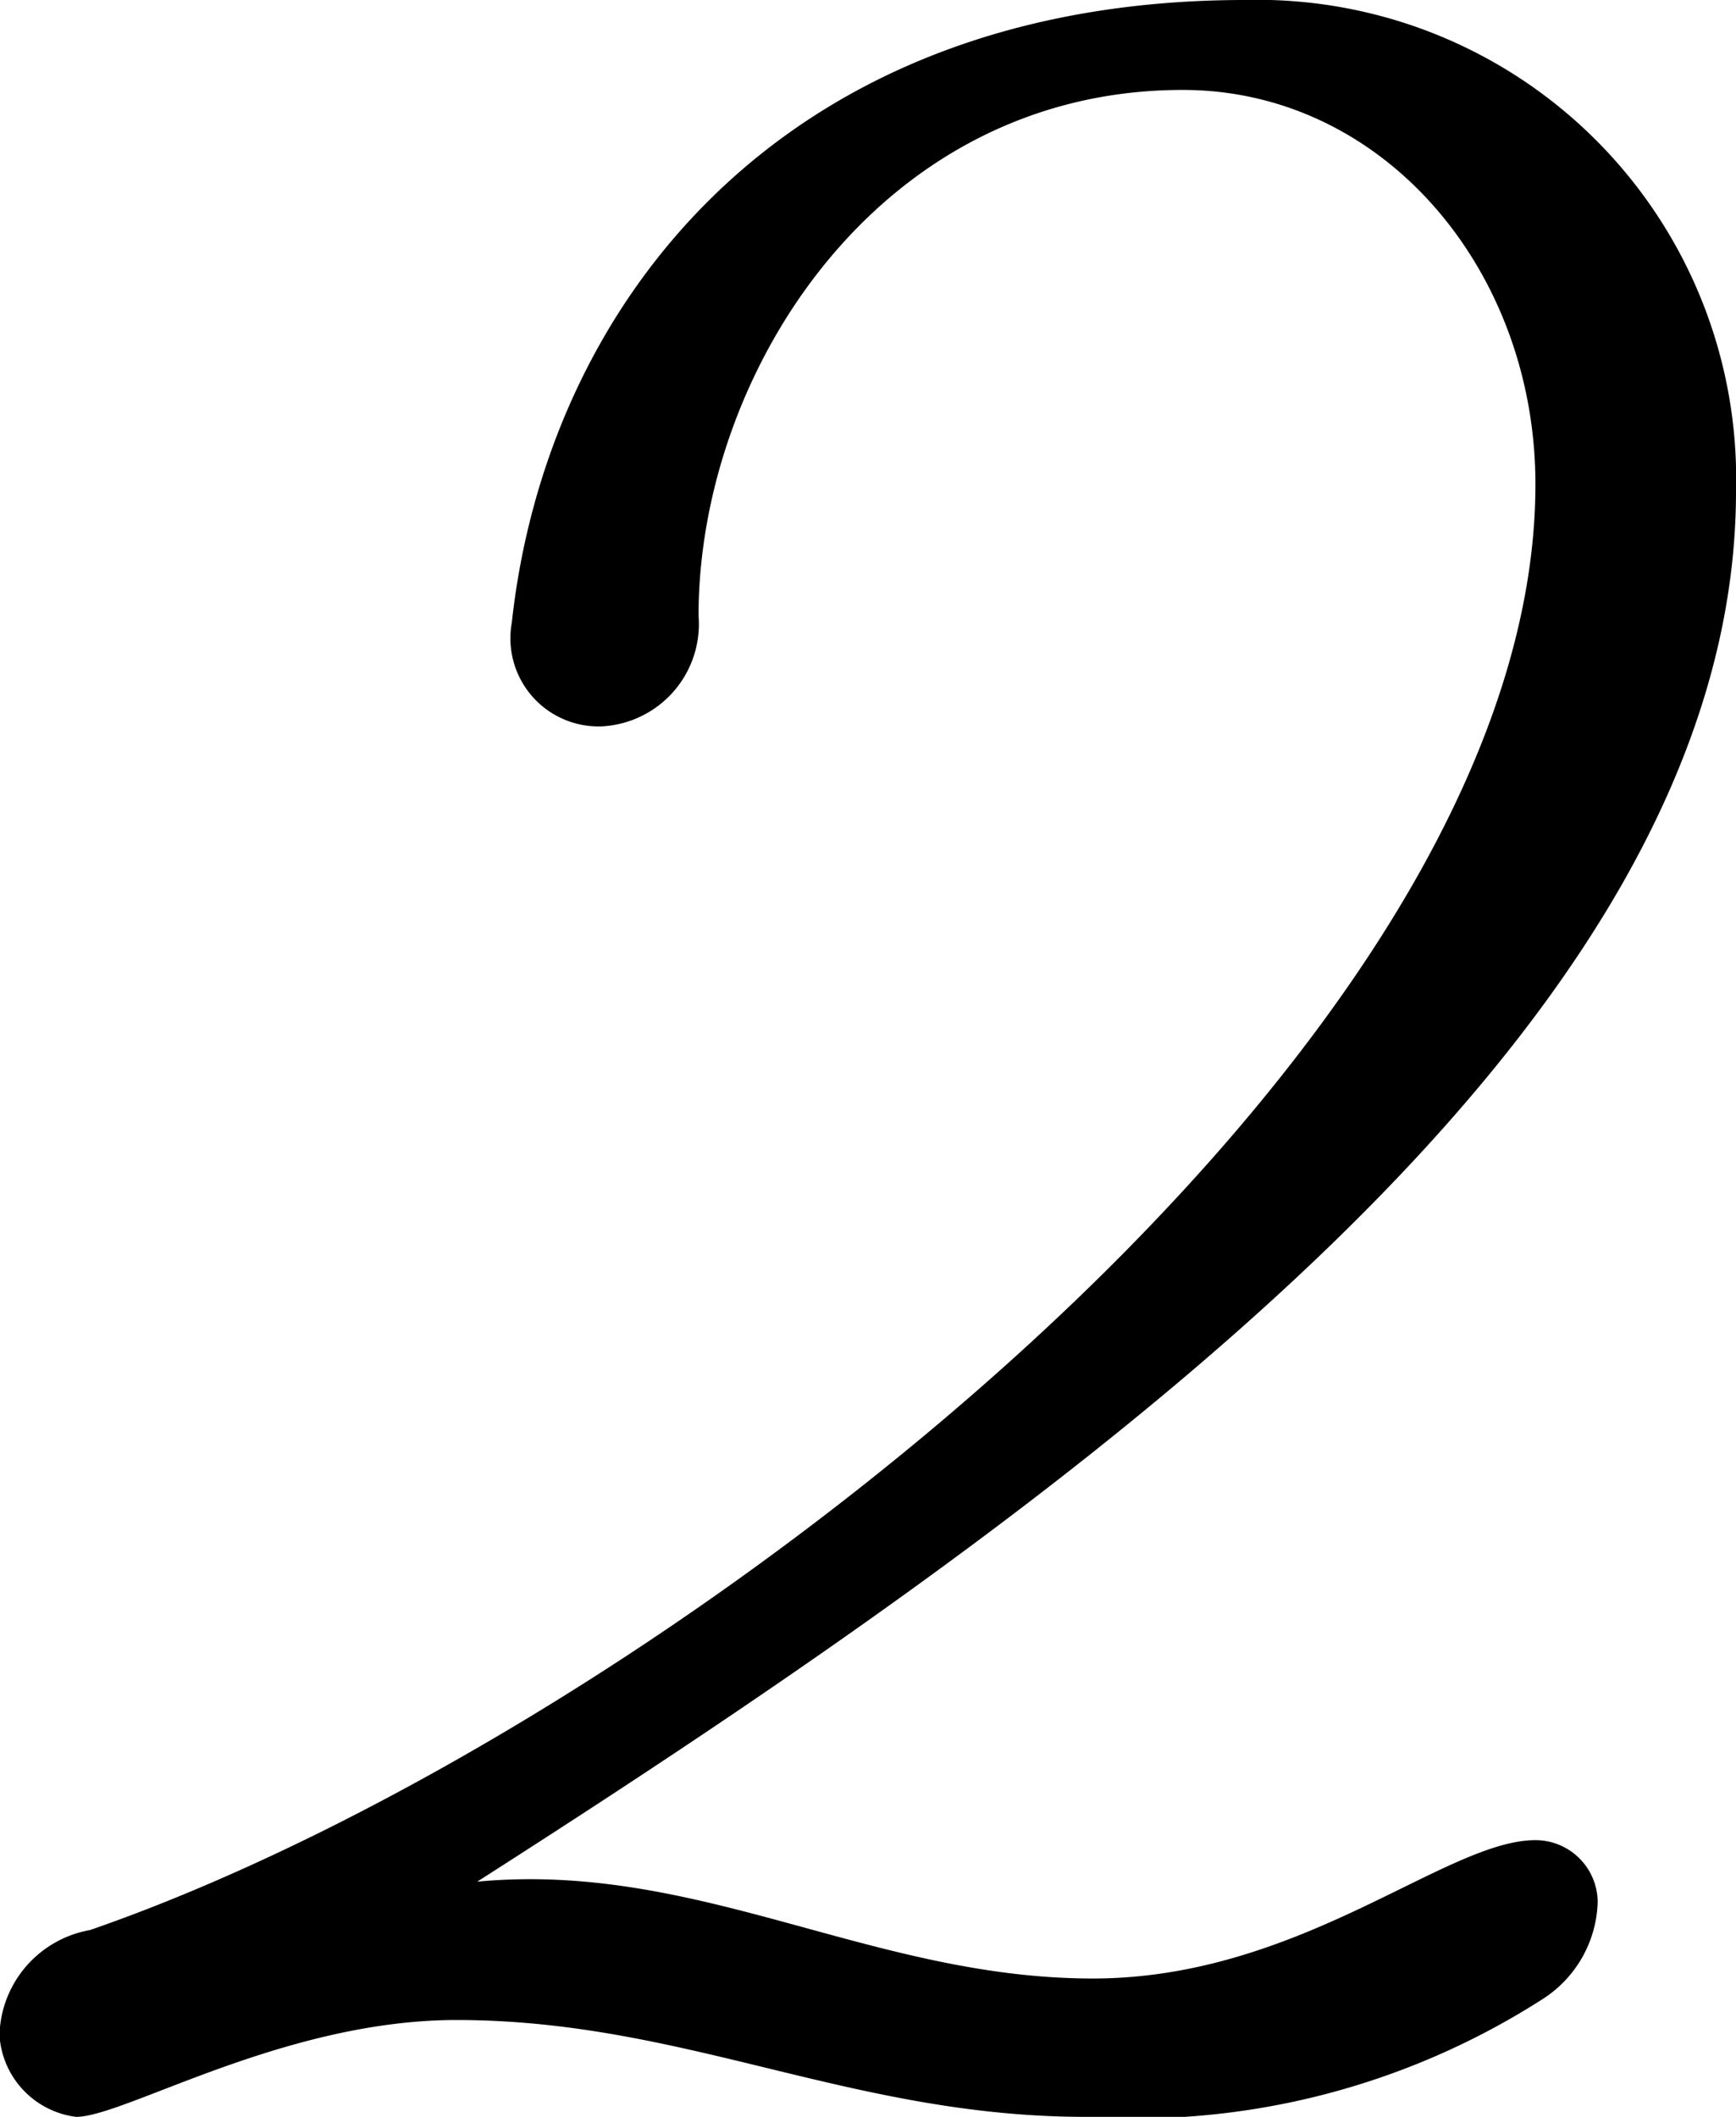
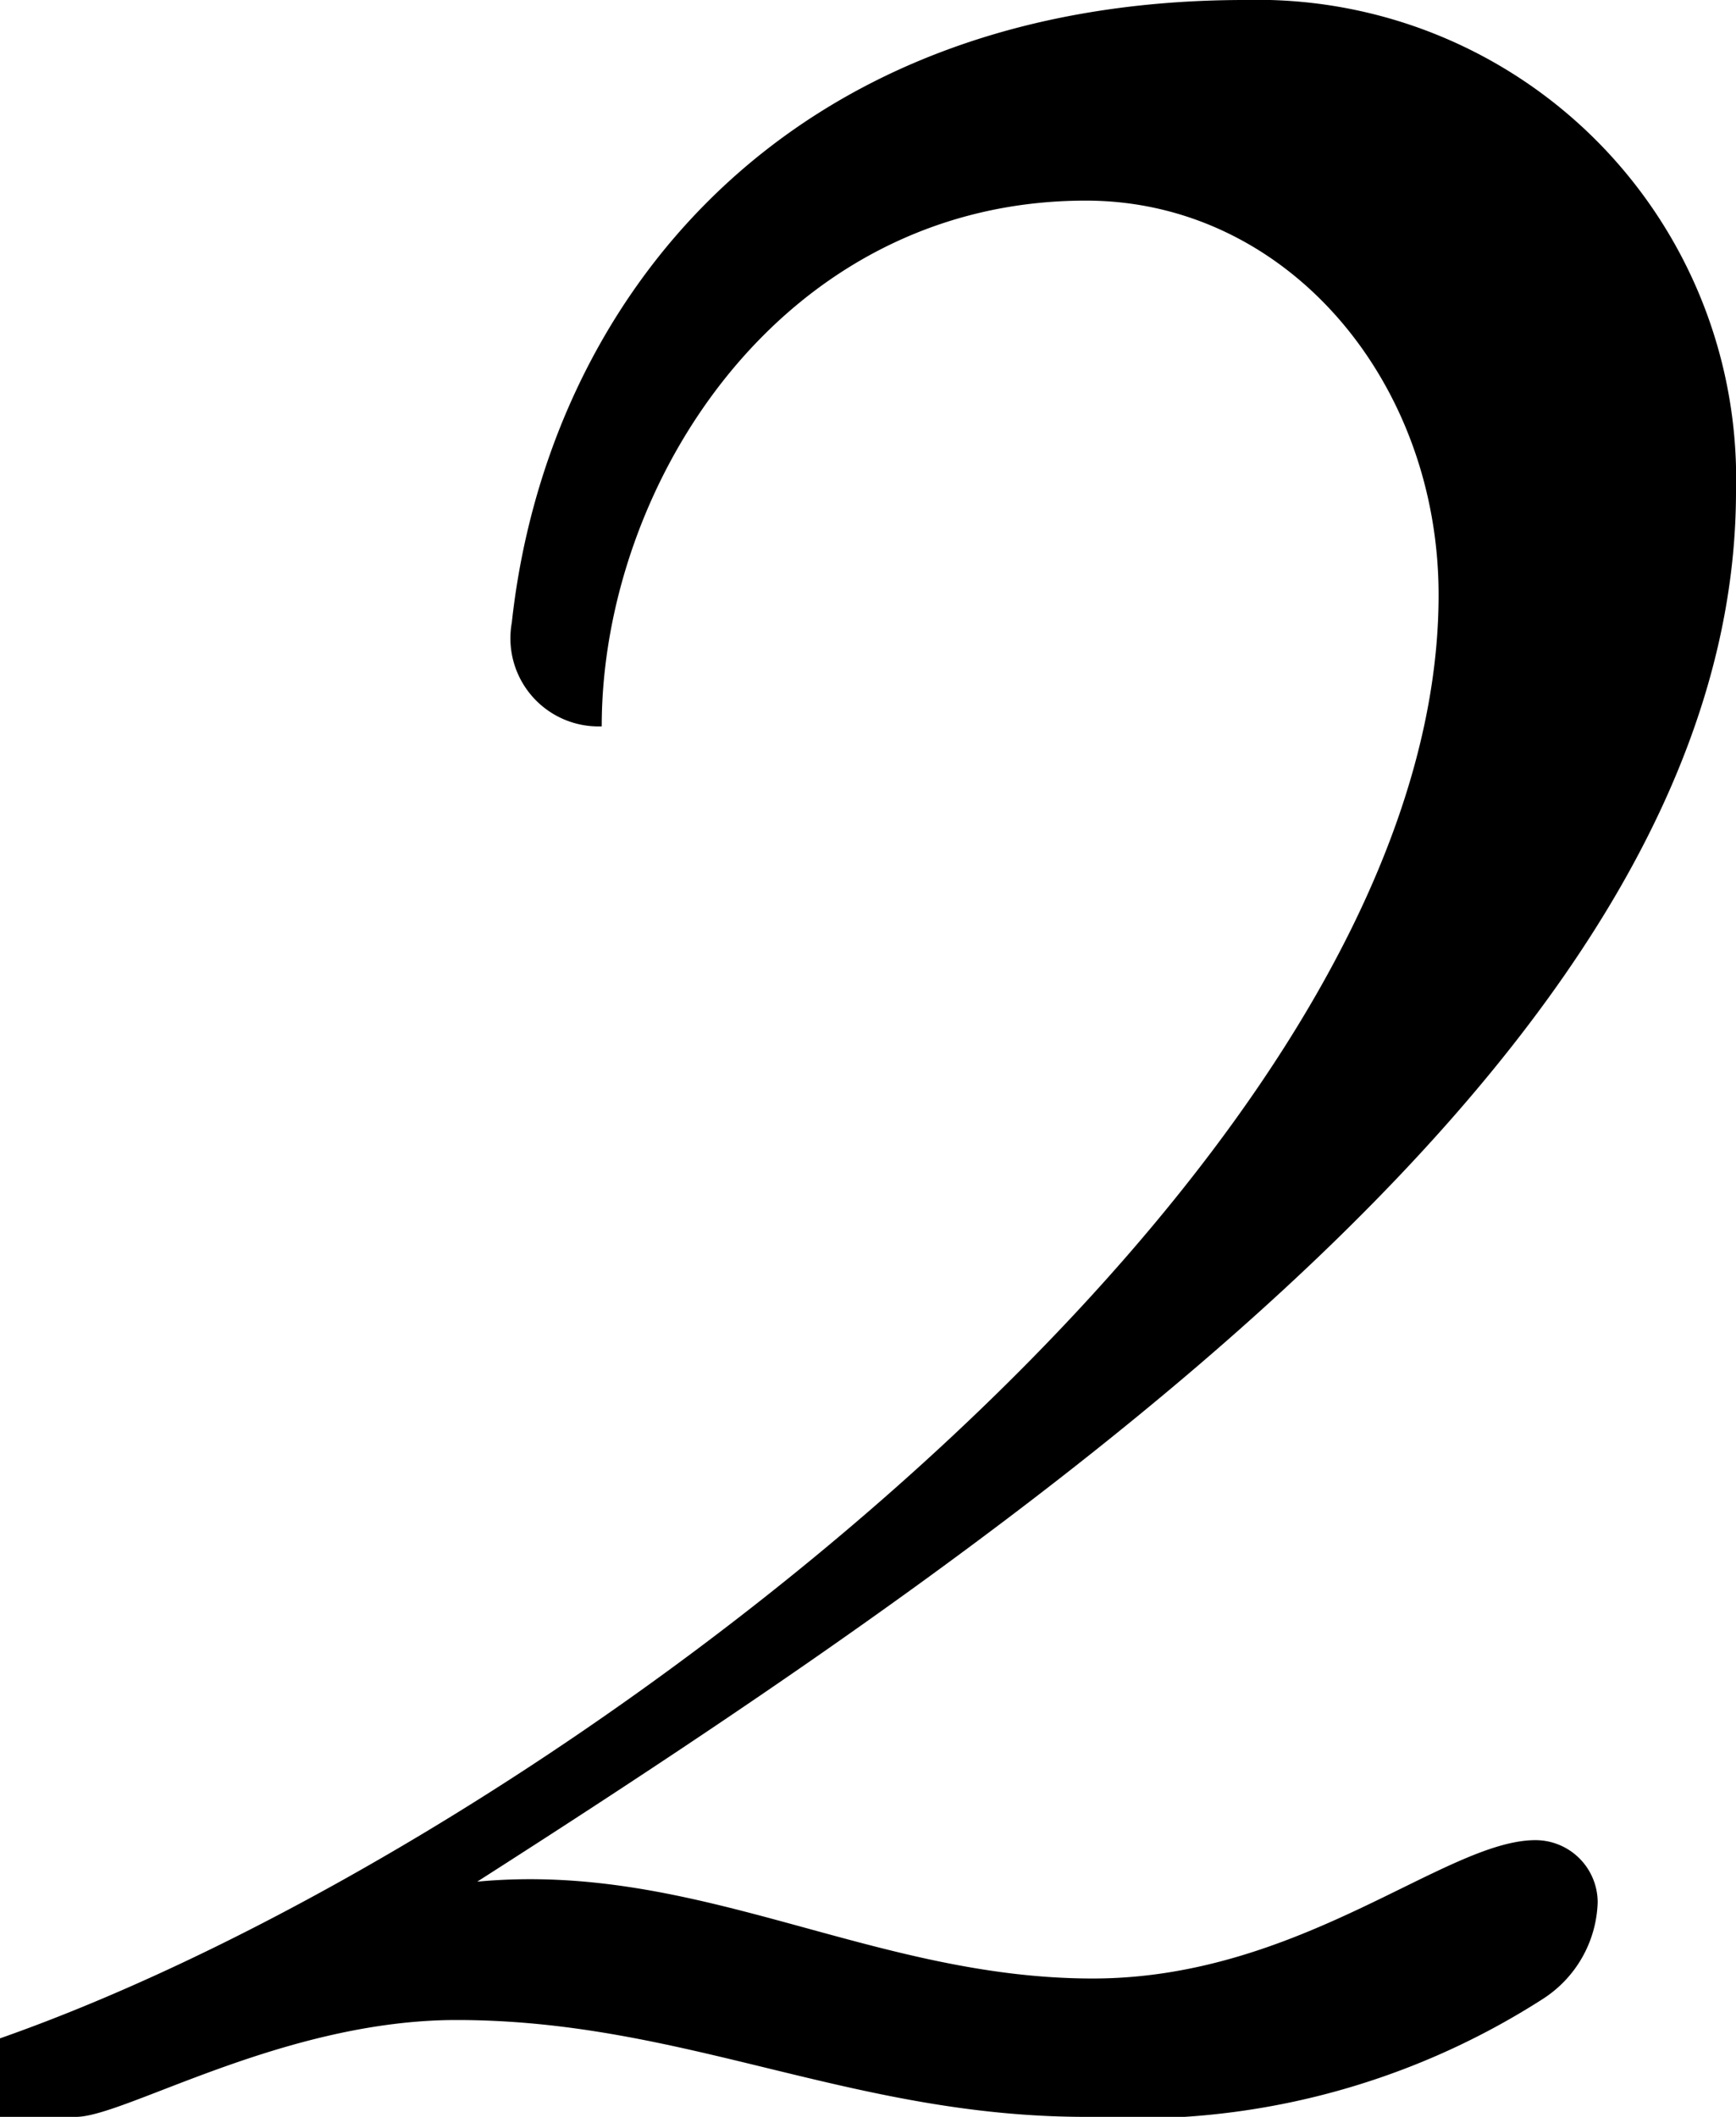
<svg xmlns="http://www.w3.org/2000/svg" width="25.1" height="30.6" viewBox="0 0 25.1 30.6">
-   <path id="step_2" d="M-10.05-.3c.7,0,3-1.4,5.5-1.4,3.3,0,5.7,1.4,9.1,1.4A10.91,10.91,0,0,0,11.15-2a1.723,1.723,0,0,0,.8-1.4.9.9,0,0,0-.9-.9c-1.3,0-3.4,2-6.4,2-3.2,0-5.7-1.7-8.9-1.4,8.6-5.5,18.2-12.3,18.2-20.1a6.922,6.922,0,0,0-7.1-7.1c-6.7,0-10.1,4.4-10.6,9a1.274,1.274,0,0,0,1.3,1.5A1.481,1.481,0,0,0-1.05-22c0-3.5,2.6-7.6,7-7.6,2.9,0,5.1,2.6,5.1,5.7,0,8.3-12.8,18.1-20.9,20.9a1.584,1.584,0,0,0-1.3,1.4v.2A1.269,1.269,0,0,0-10.05-.3Z" transform="translate(11.15 30.9)" />
+   <path id="step_2" d="M-10.05-.3c.7,0,3-1.4,5.5-1.4,3.3,0,5.7,1.4,9.1,1.4A10.91,10.91,0,0,0,11.15-2a1.723,1.723,0,0,0,.8-1.4.9.9,0,0,0-.9-.9c-1.3,0-3.4,2-6.4,2-3.2,0-5.7-1.7-8.9-1.4,8.6-5.5,18.2-12.3,18.2-20.1a6.922,6.922,0,0,0-7.1-7.1c-6.7,0-10.1,4.4-10.6,9a1.274,1.274,0,0,0,1.3,1.5c0-3.5,2.6-7.6,7-7.6,2.9,0,5.1,2.6,5.1,5.7,0,8.3-12.8,18.1-20.9,20.9a1.584,1.584,0,0,0-1.3,1.4v.2A1.269,1.269,0,0,0-10.05-.3Z" transform="translate(11.15 30.9)" />
</svg>